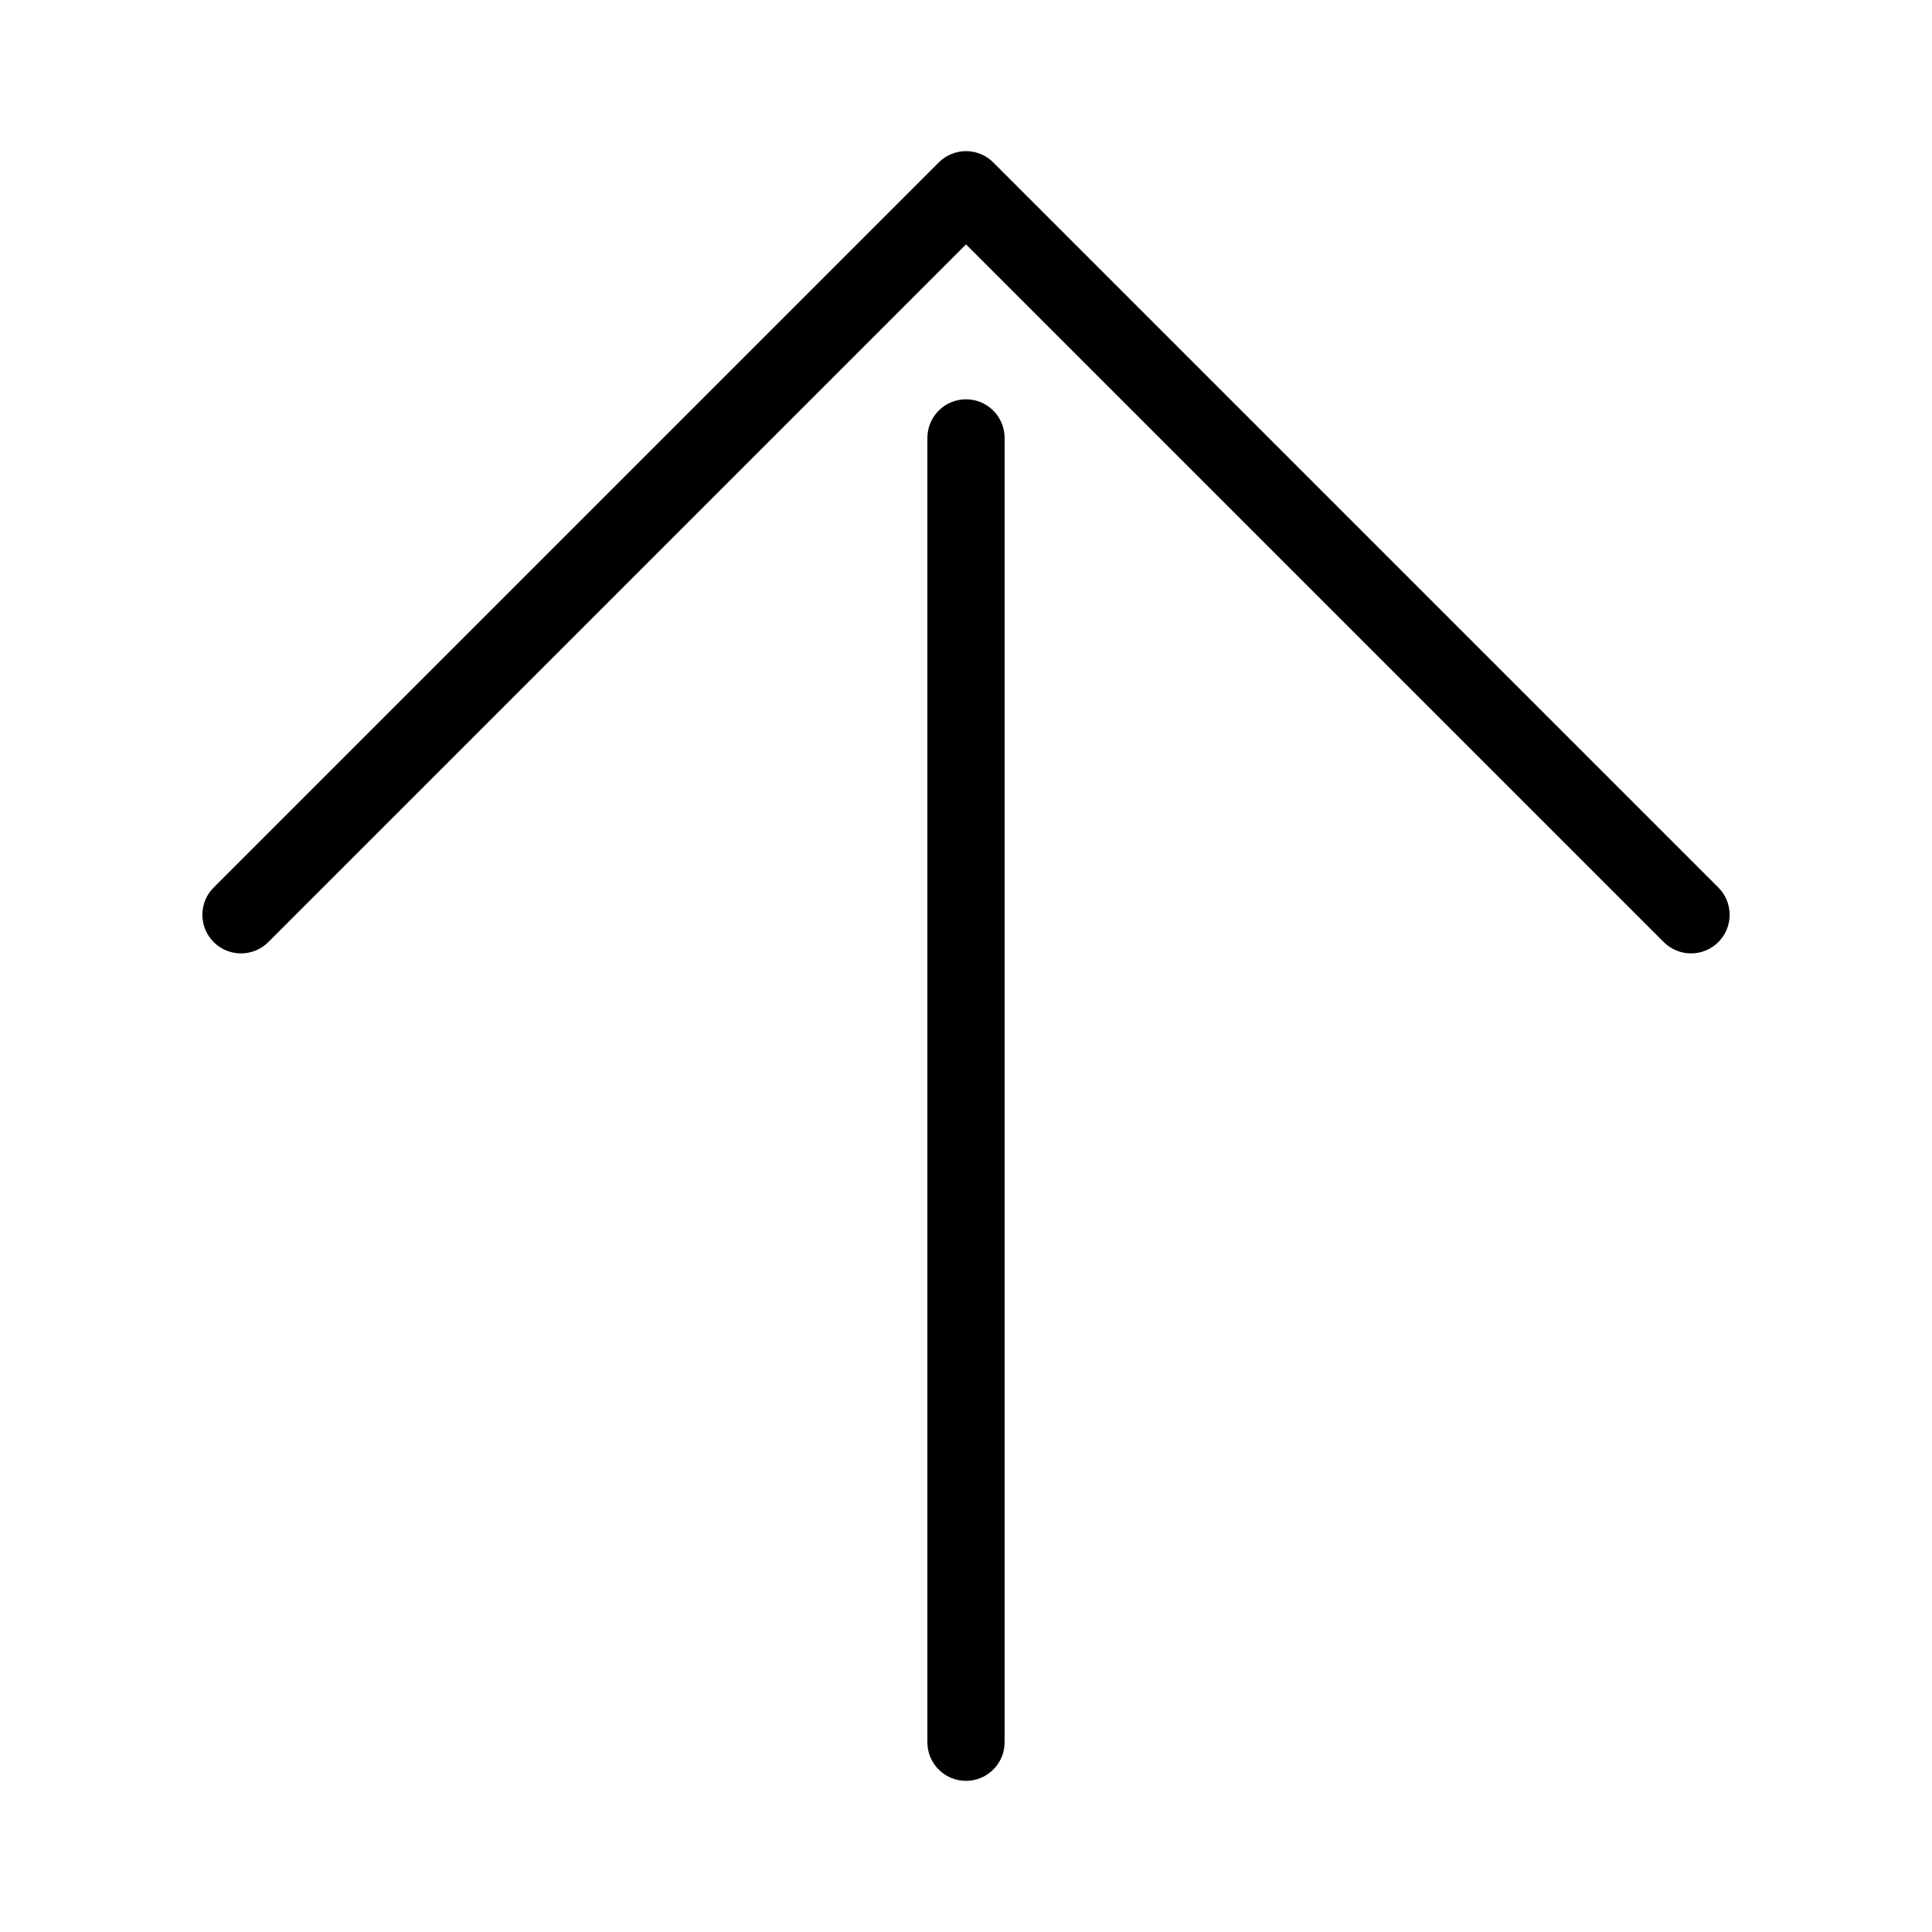
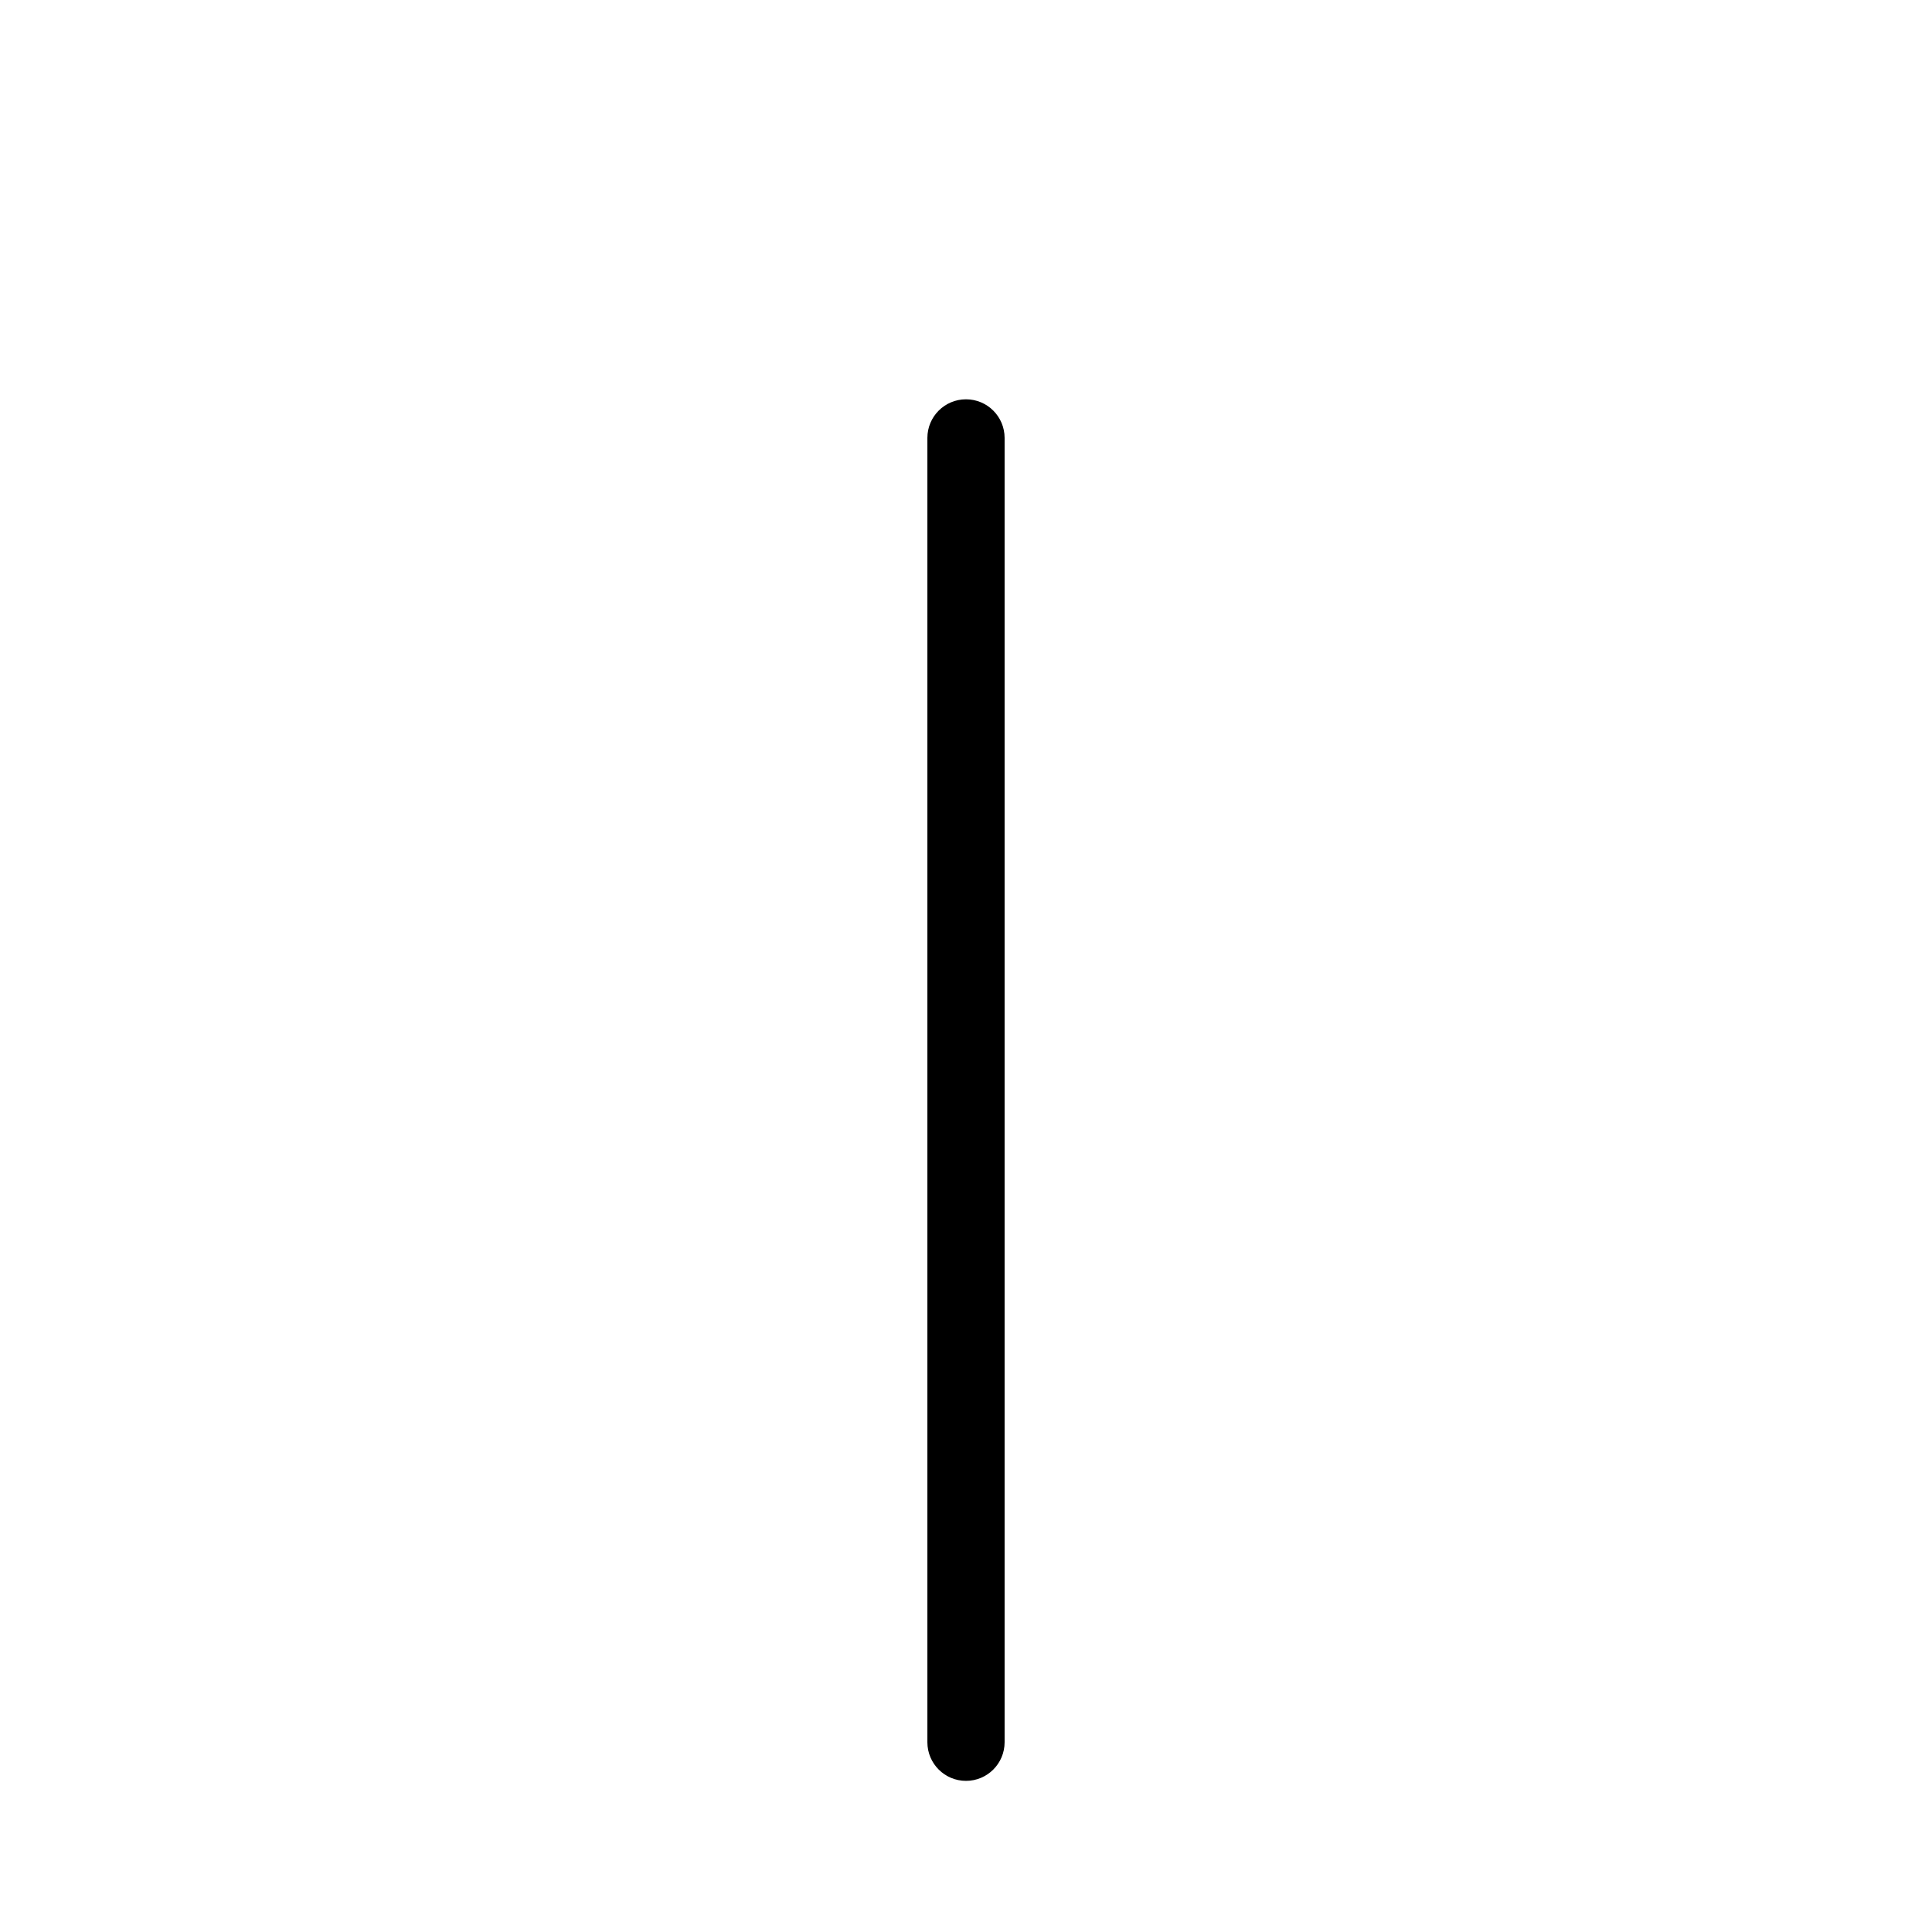
<svg xmlns="http://www.w3.org/2000/svg" fill="#000000" width="800px" height="800px" version="1.1" viewBox="144 144 512 512">
  <g>
-     <path d="m599.21 379.03-191.98-191.98c-1.914-1.918-4.516-3-7.227-3-2.715 0-5.312 1.082-7.227 3l-191.98 191.98c-1.992 1.902-3.133 4.527-3.164 7.281-0.031 2.758 1.051 5.406 2.996 7.356 1.949 1.945 4.602 3.027 7.356 2.996 2.754-0.031 5.379-1.172 7.281-3.164l184.74-184.74 184.74 184.74c1.902 1.992 4.527 3.133 7.285 3.164 2.754 0.031 5.402-1.051 7.352-2.996 1.949-1.949 3.027-4.598 2.996-7.356-0.031-2.754-1.172-5.379-3.164-7.281z" />
    <path d="m400 249.82c-5.652 0-10.234 4.582-10.234 10.234v345.66c0 5.652 4.582 10.234 10.234 10.234 5.648 0 10.23-4.582 10.23-10.234v-345.66c0-5.652-4.582-10.234-10.23-10.234z" />
  </g>
</svg>